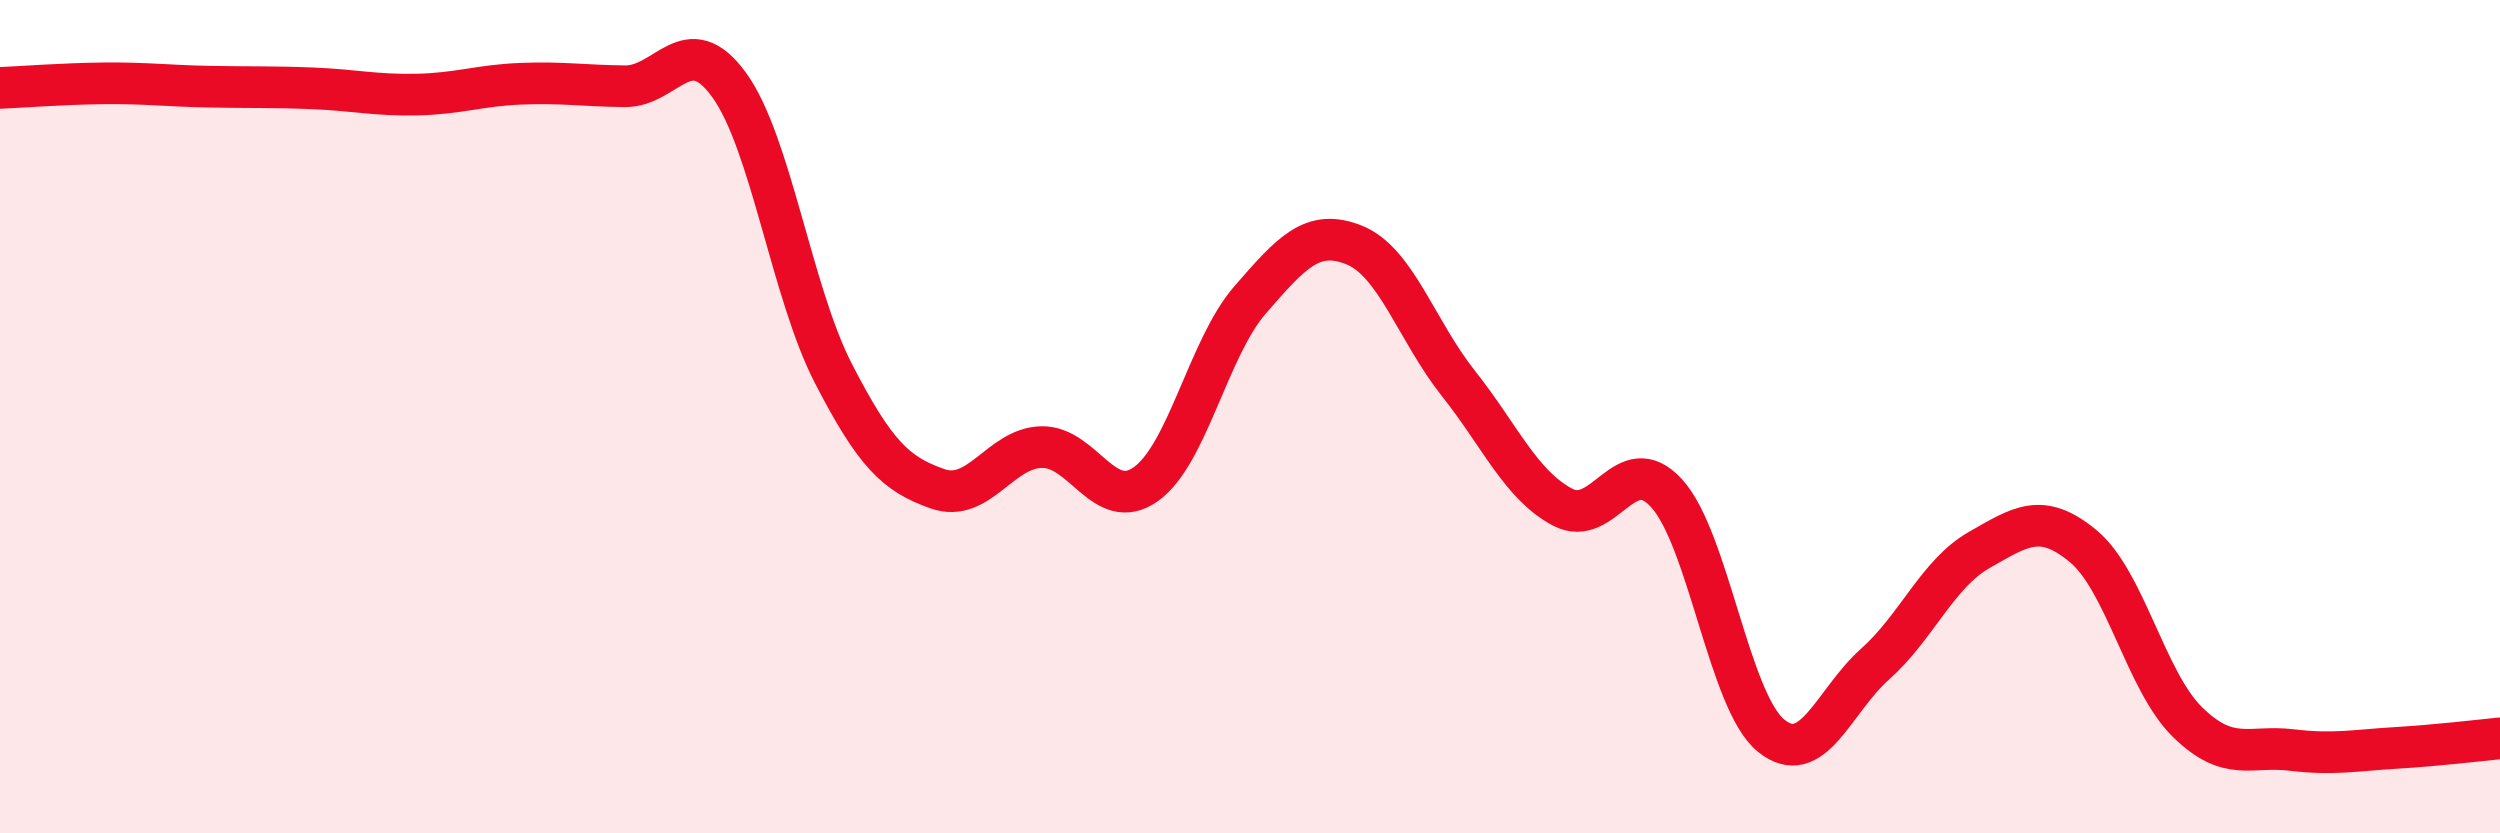
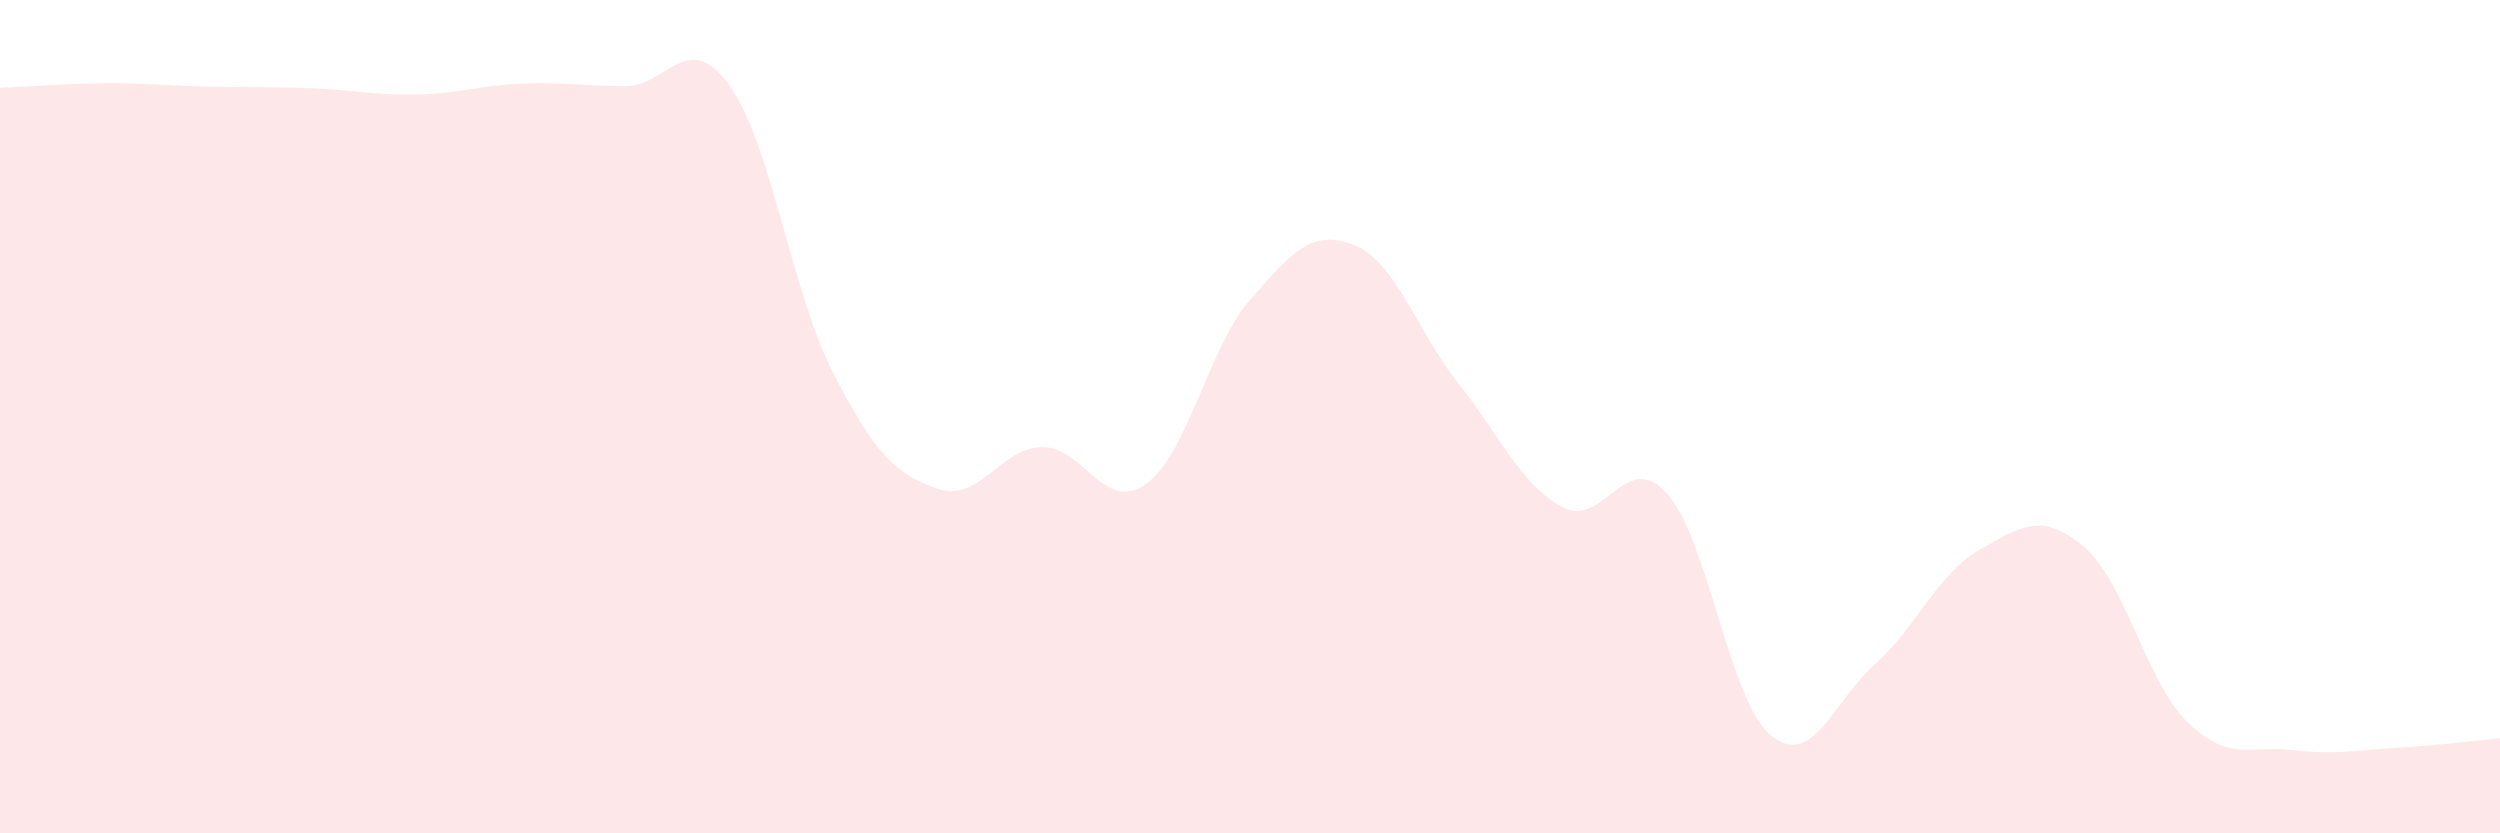
<svg xmlns="http://www.w3.org/2000/svg" width="60" height="20" viewBox="0 0 60 20">
  <path d="M 0,2.11 C 0.5,2.09 1.5,2.01 2.5,2 C 3.5,1.99 4,2.06 5,2.08 C 6,2.1 6.5,2.08 7.5,2.12 C 8.5,2.16 9,2.29 10,2.27 C 11,2.25 11.5,2.05 12.5,2.01 C 13.5,1.97 14,2.06 15,2.07 C 16,2.08 16.5,0.66 17.5,2.04 C 18.5,3.42 19,7.02 20,8.96 C 21,10.9 21.5,11.38 22.5,11.73 C 23.5,12.08 24,10.75 25,10.73 C 26,10.71 26.5,12.33 27.5,11.62 C 28.5,10.91 29,8.35 30,7.2 C 31,6.05 31.5,5.48 32.5,5.88 C 33.5,6.28 34,7.94 35,9.2 C 36,10.46 36.5,11.64 37.5,12.17 C 38.5,12.7 39,10.74 40,11.84 C 41,12.94 41.5,16.83 42.5,17.65 C 43.5,18.47 44,16.83 45,15.94 C 46,15.05 46.5,13.77 47.5,13.2 C 48.5,12.63 49,12.28 50,13.11 C 51,13.94 51.5,16.35 52.5,17.33 C 53.5,18.31 54,17.88 55,18 C 56,18.12 56.5,18.01 57.5,17.95 C 58.5,17.89 59.5,17.77 60,17.72L60 20L0 20Z" fill="#EB0A25" opacity="0.1" stroke-linecap="round" stroke-linejoin="round" />
-   <path d="M 0,2.11 C 0.5,2.09 1.5,2.01 2.5,2 C 3.5,1.99 4,2.06 5,2.08 C 6,2.1 6.5,2.08 7.5,2.12 C 8.5,2.16 9,2.29 10,2.27 C 11,2.25 11.5,2.05 12.5,2.01 C 13.5,1.97 14,2.06 15,2.07 C 16,2.08 16.5,0.66 17.5,2.04 C 18.5,3.42 19,7.02 20,8.96 C 21,10.9 21.5,11.38 22.5,11.73 C 23.5,12.08 24,10.75 25,10.73 C 26,10.71 26.5,12.33 27.5,11.62 C 28.5,10.91 29,8.35 30,7.2 C 31,6.05 31.5,5.48 32.5,5.88 C 33.5,6.28 34,7.94 35,9.2 C 36,10.46 36.5,11.64 37.5,12.17 C 38.5,12.7 39,10.74 40,11.84 C 41,12.94 41.5,16.83 42.5,17.65 C 43.5,18.47 44,16.83 45,15.94 C 46,15.05 46.5,13.77 47.5,13.2 C 48.5,12.63 49,12.28 50,13.11 C 51,13.94 51.5,16.35 52.5,17.33 C 53.5,18.31 54,17.88 55,18 C 56,18.12 56.5,18.01 57.5,17.95 C 58.5,17.89 59.5,17.77 60,17.72" stroke="#EB0A25" stroke-width="1" fill="none" stroke-linecap="round" stroke-linejoin="round" />
</svg>